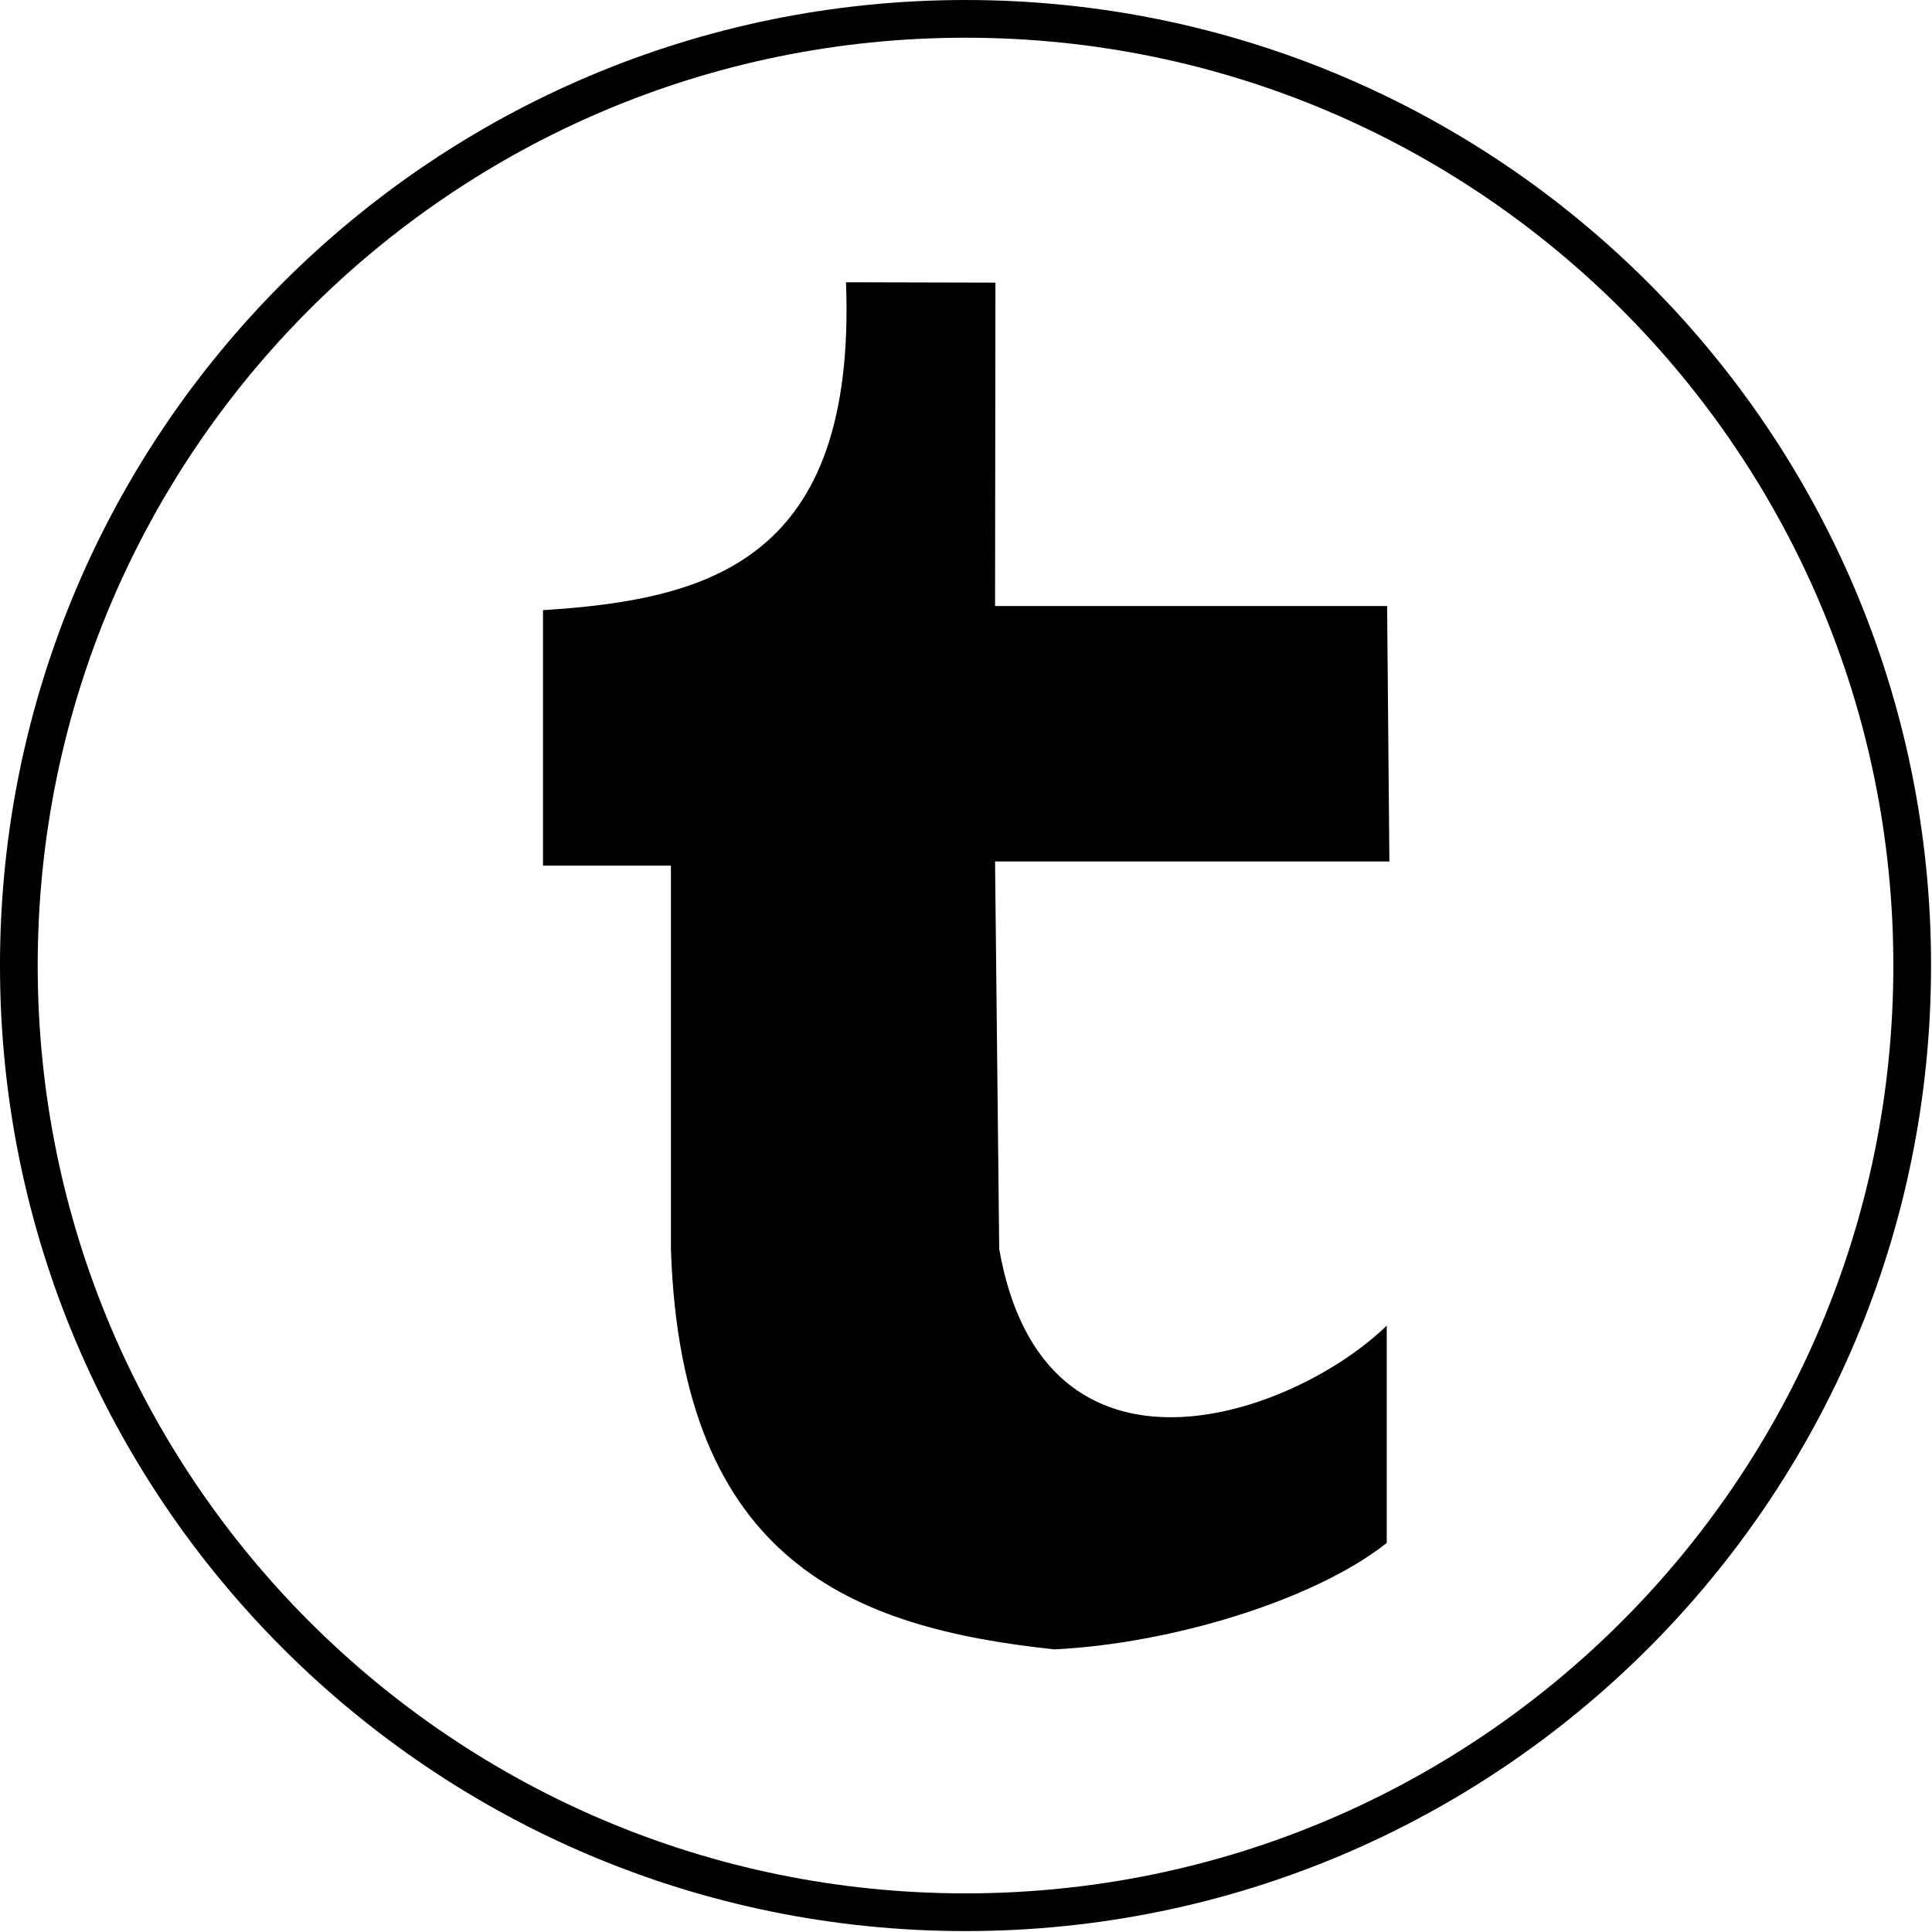
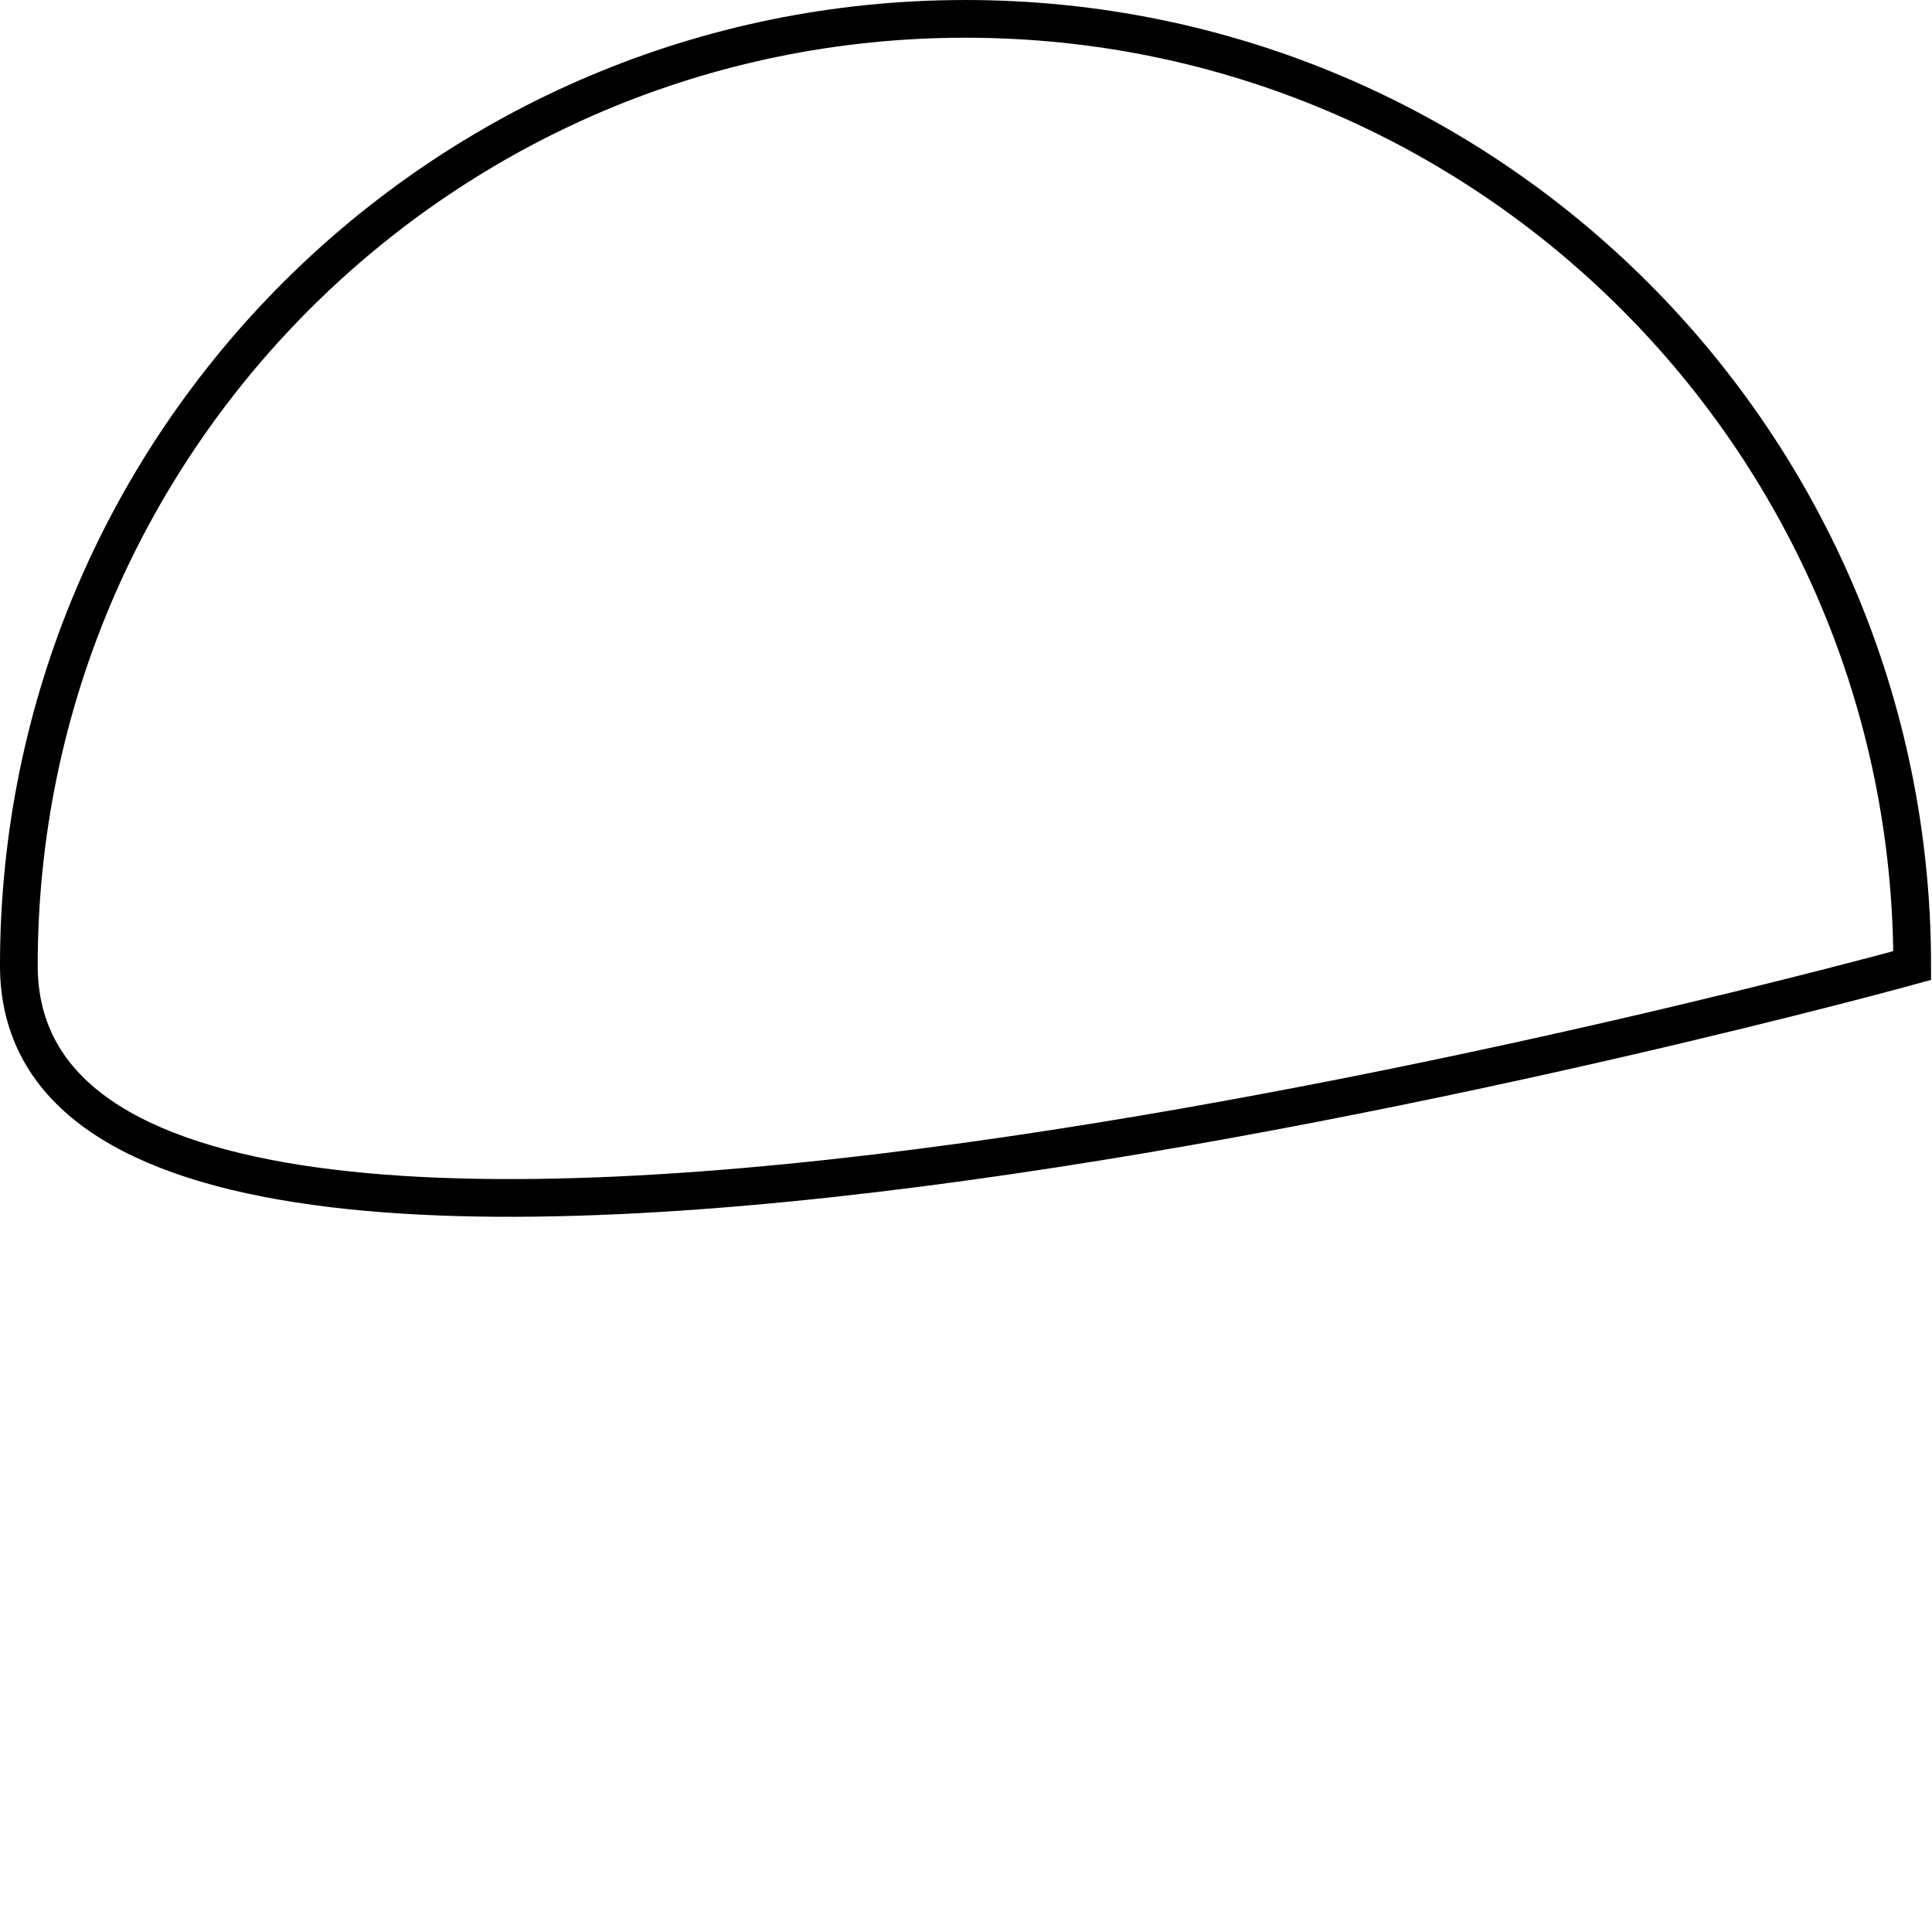
<svg xmlns="http://www.w3.org/2000/svg" version="1.1" id="Layer_1" x="0px" y="0px" viewBox="0 0 512 512" style="enable-background:new 0 0 512 512;" xml:space="preserve">
  <style type="text/css">
	.st0{fill:none;stroke:#000000;stroke-width:10.199;}
</style>
  <g id="g2987" transform="matrix(0.98,0,0,0.98,4.994,4.999)">
-     <path id="path2989" class="st0" d="M512,256c0,141.4-114.6,256-256,256S0,397.4,0,256S114.6,0,256,0S512,114.6,512,256z" />
+     <path id="path2989" class="st0" d="M512,256S0,397.4,0,256S114.6,0,256,0S512,114.6,512,256z" />
  </g>
  <g id="g4110" transform="translate(-920,94)">
    <g id="g3003">
-       <path id="path3274" d="M1063.9,67.7v67.7h33.9v101.6c2.7,83.1,48.3,100.4,101.6,106.1c31-1.5,68.9-13,88.1-28.2v-57.6    c-24.7,24-90.8,47.5-102.7-20.3l-1.1-102.7l104.5,0l-0.6-67.7h-103.9l0.1-85.7l-39.6-0.1C1147,54.9,1107.6,64.9,1063.9,67.7    L1063.9,67.7z" />
-     </g>
+       </g>
    <g id="Layer_1_1_-9">
	</g>
  </g>
  <g id="Layer_1_1_">
</g>
</svg>